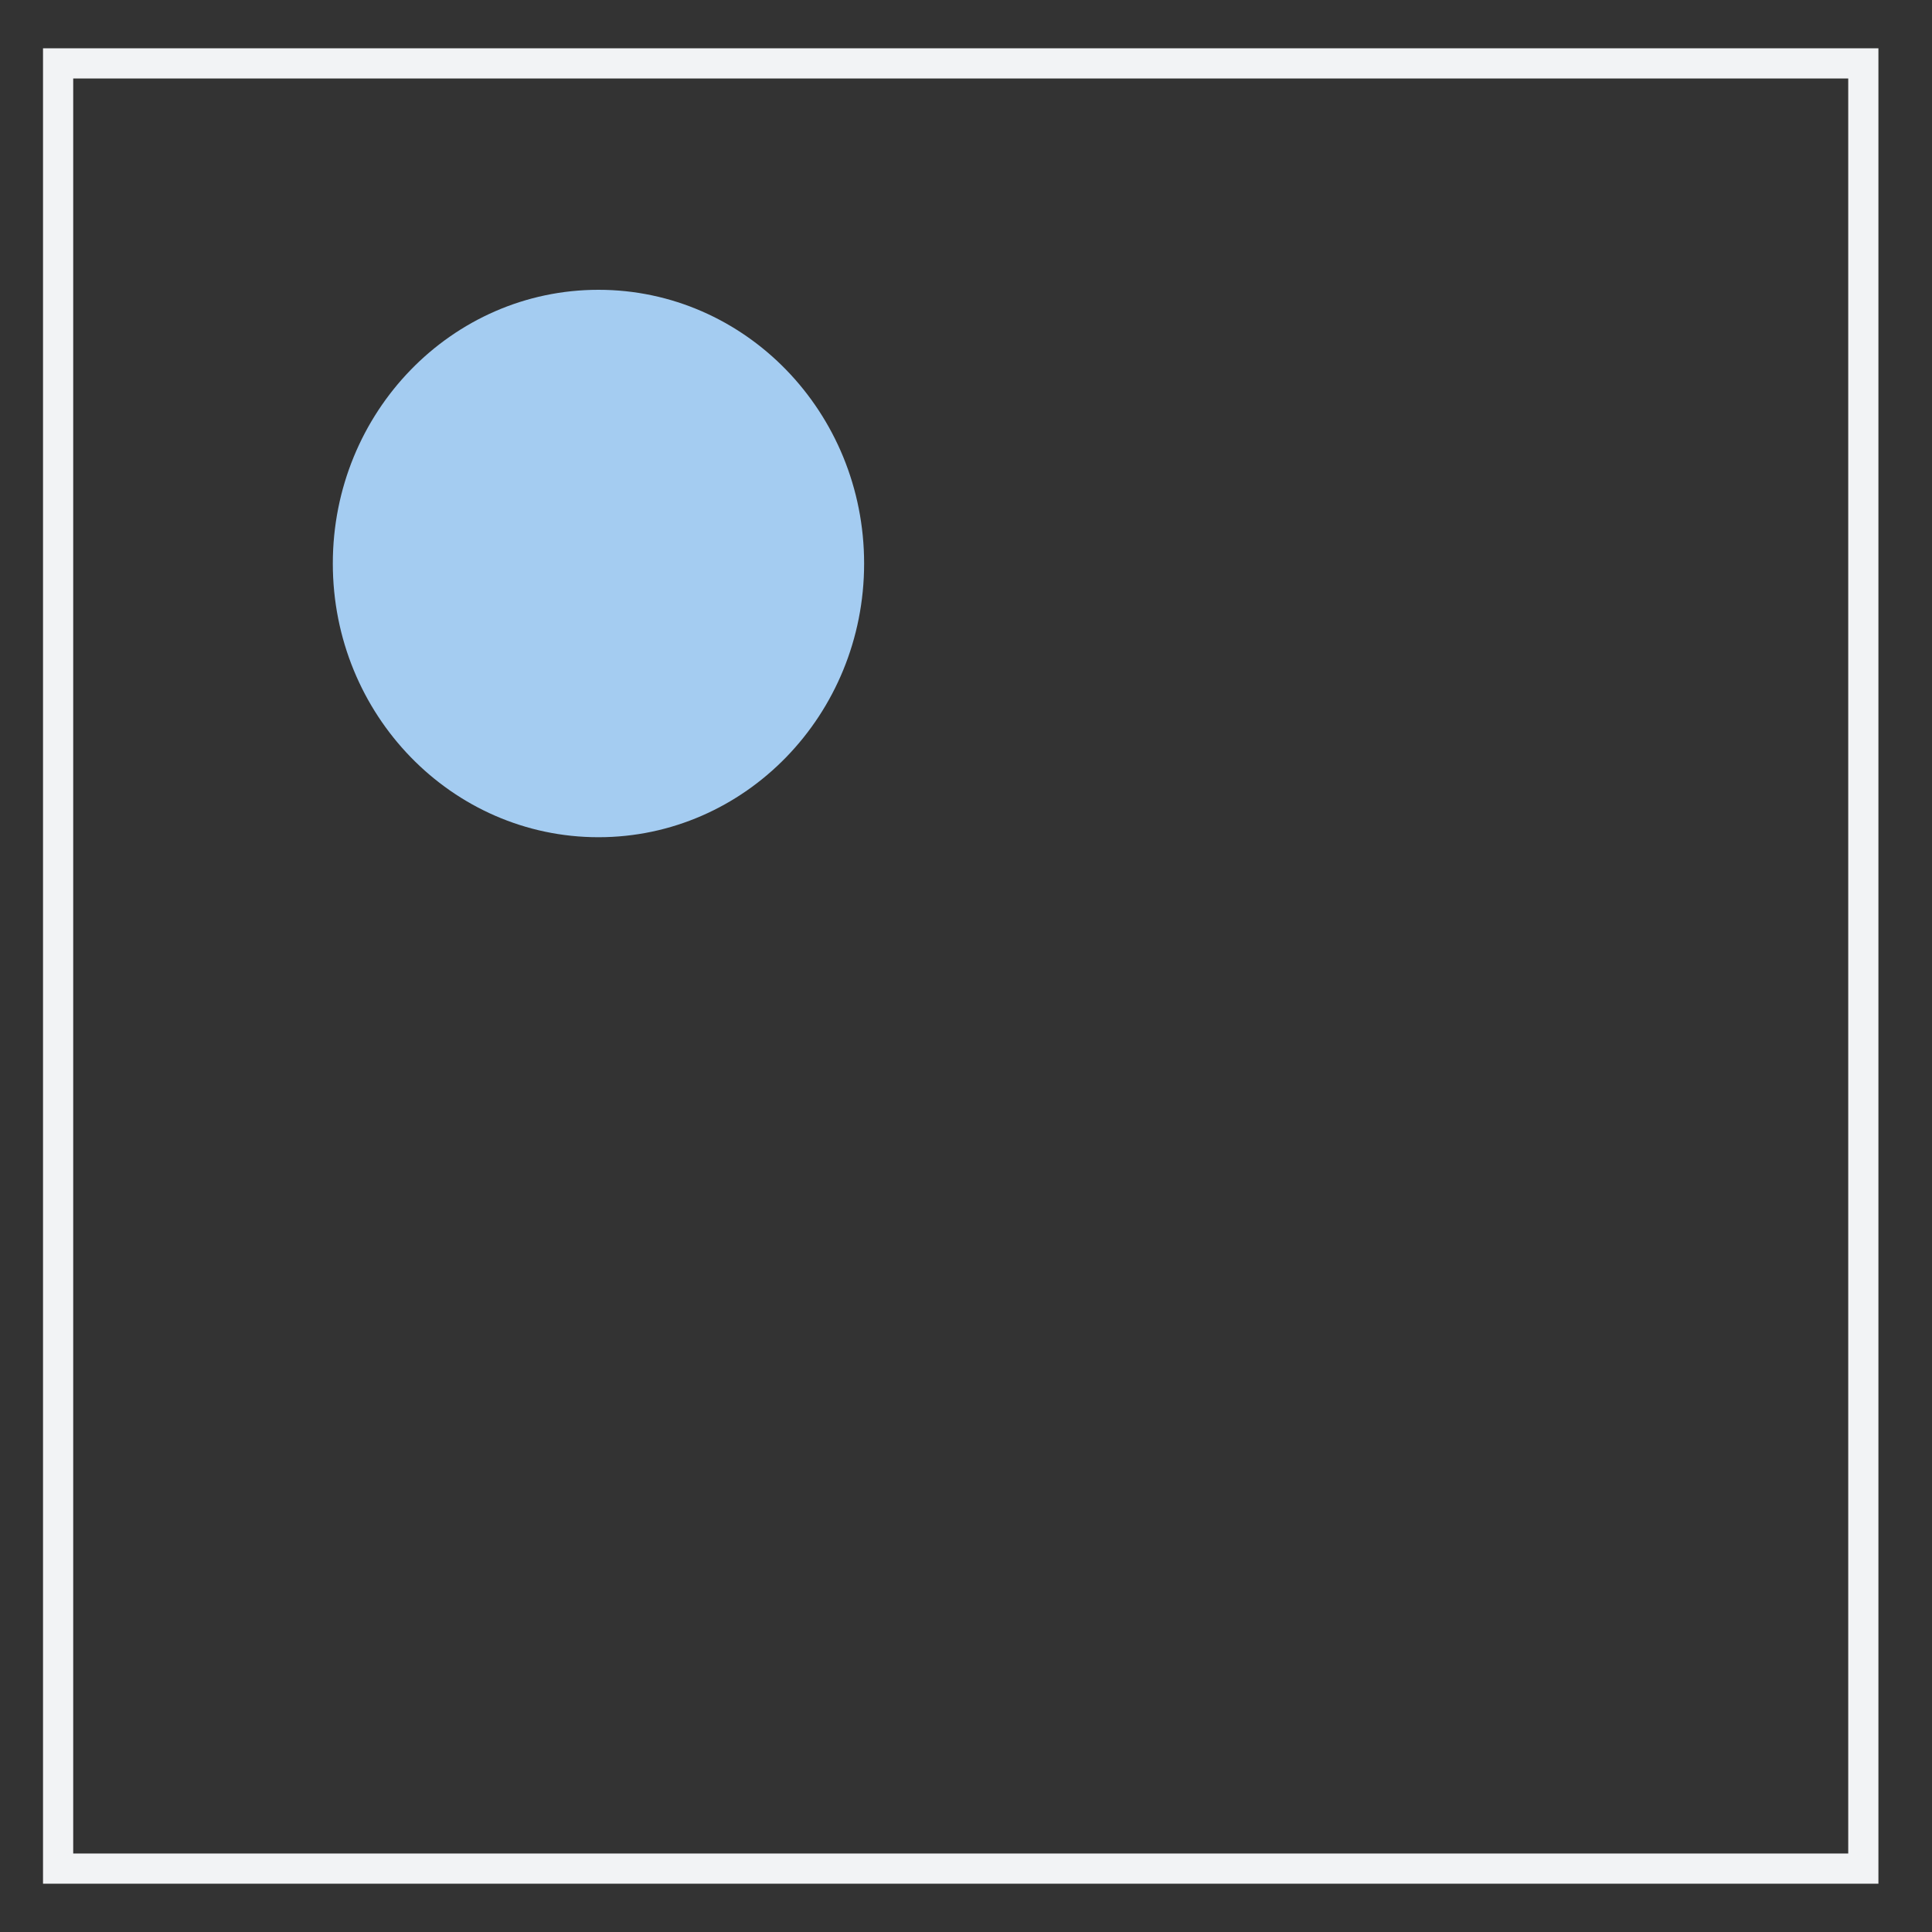
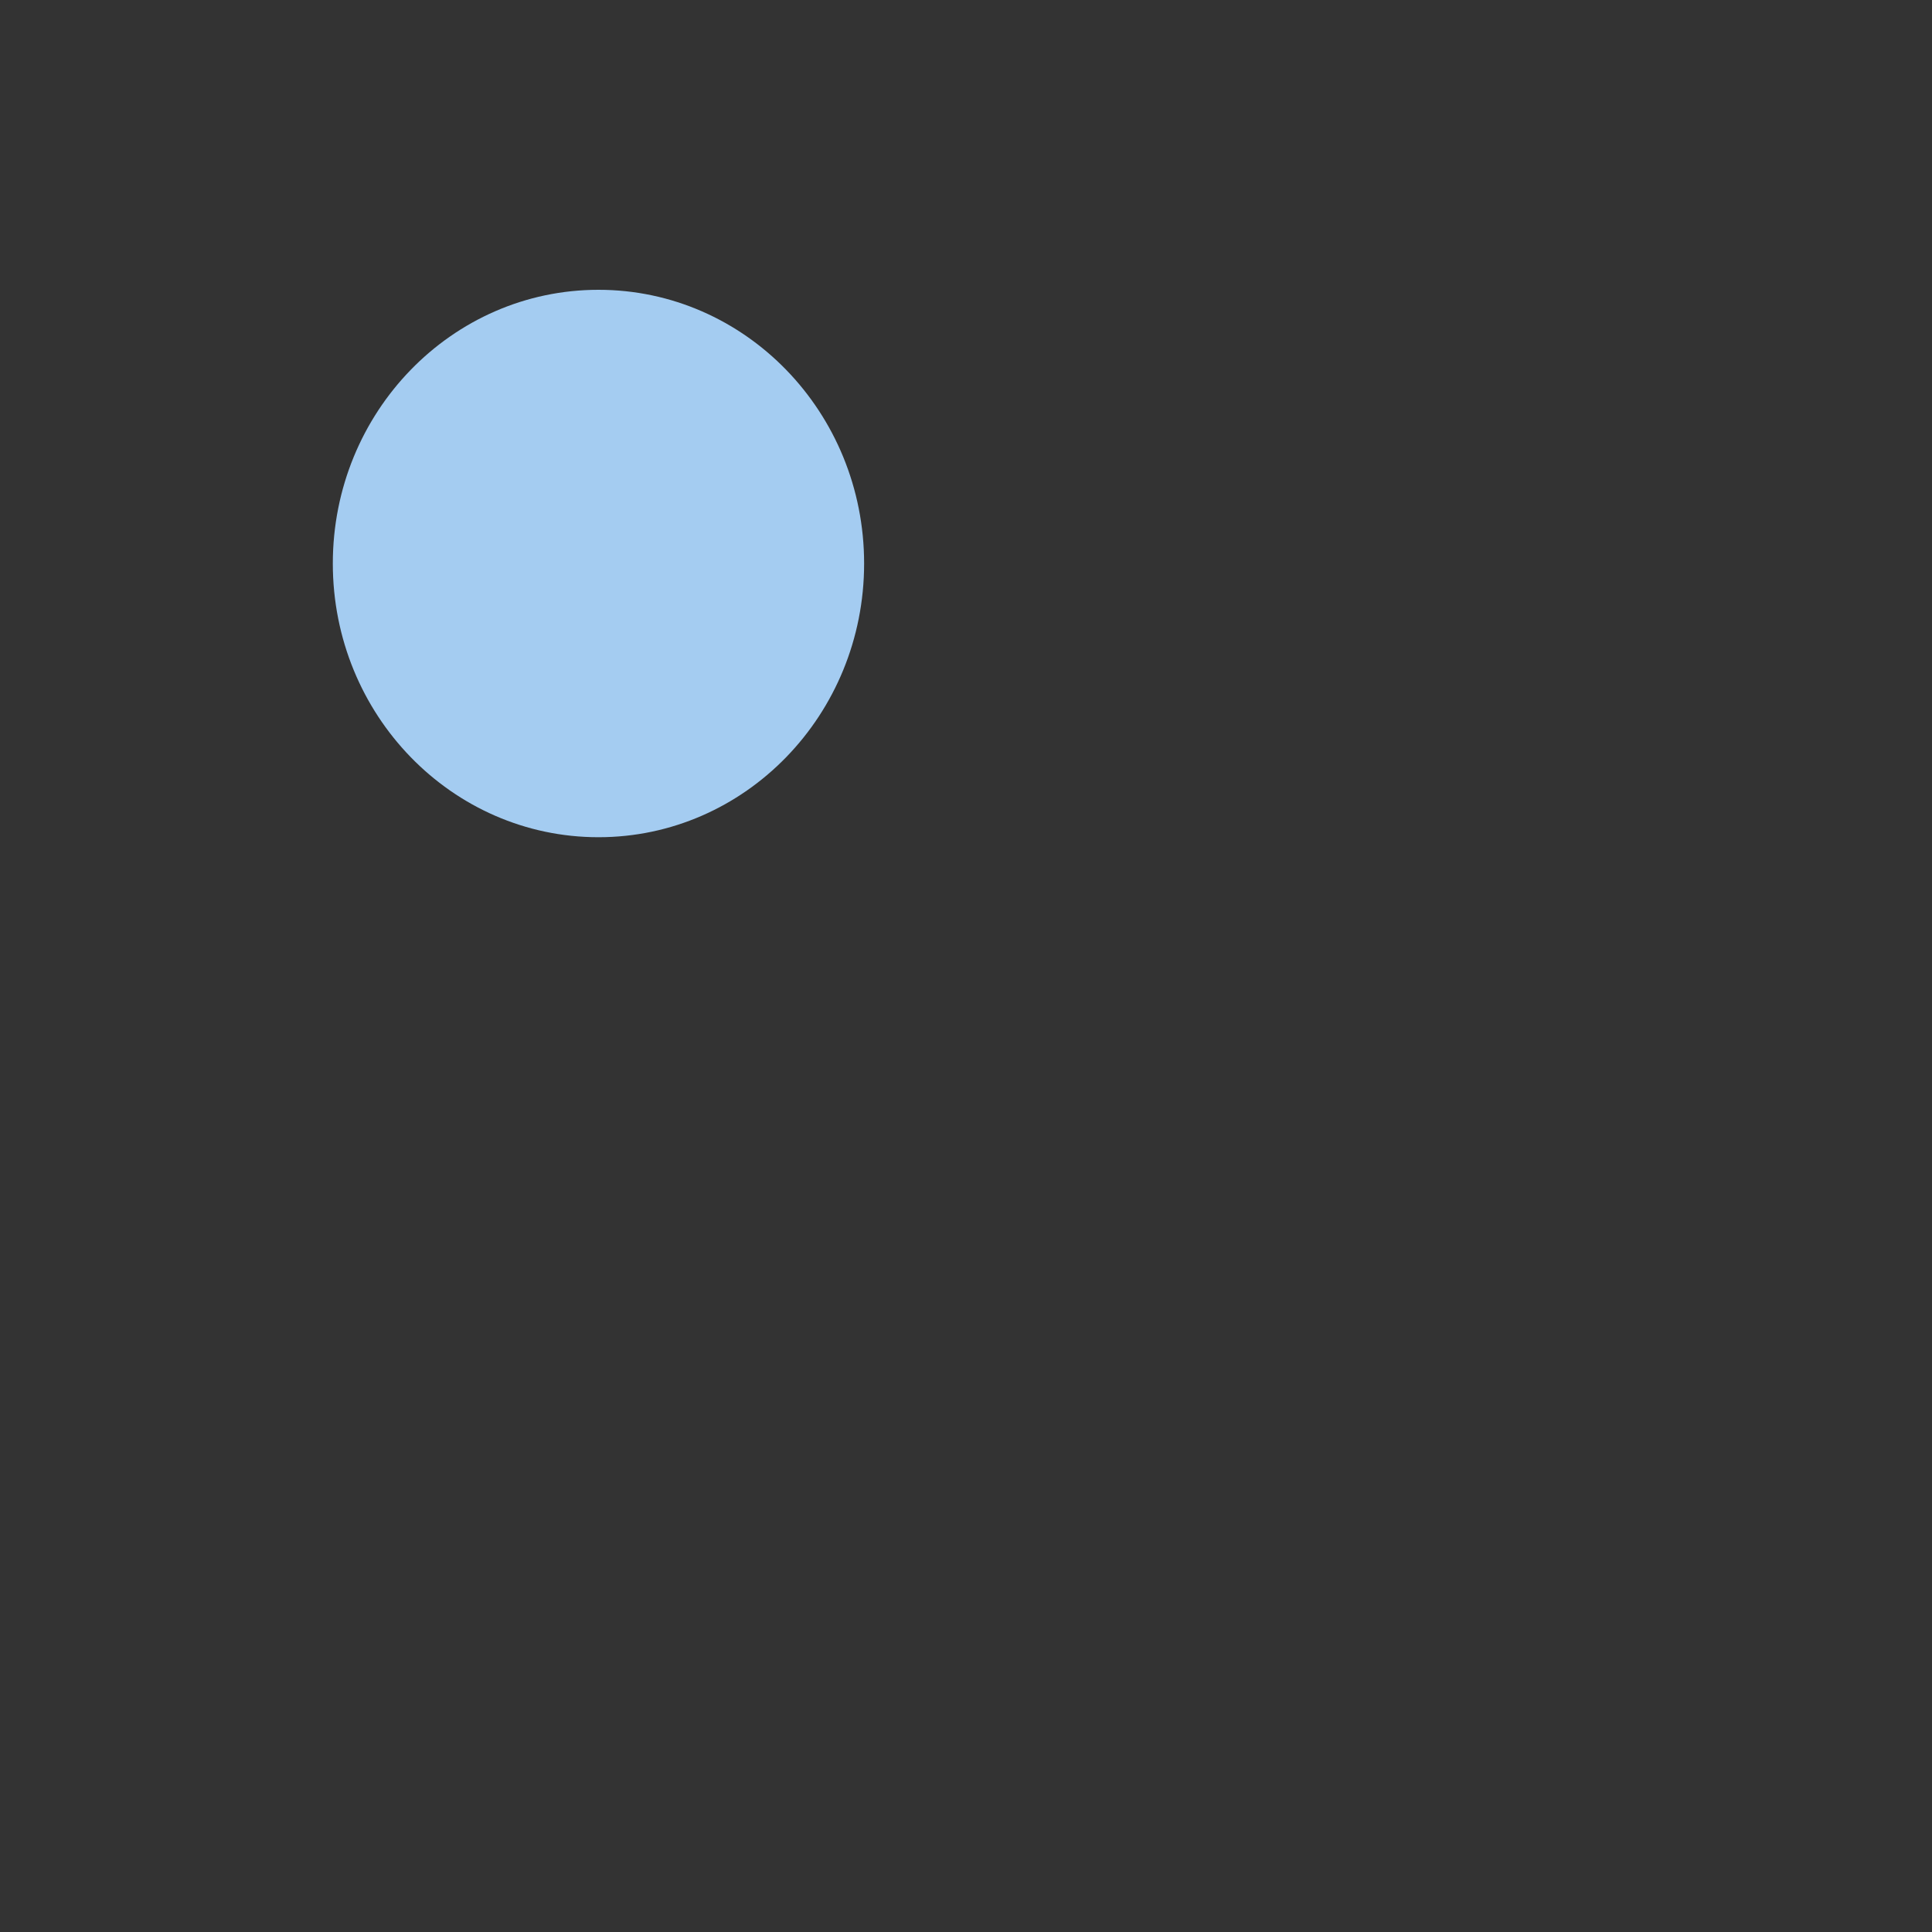
<svg xmlns="http://www.w3.org/2000/svg" width="64" height="64" viewBox="0 0 64 64" fill="none">
  <rect x="0" y="0" width="64" height="64" fill="#333333" stroke="none" />
  <ellipse cx="19.825" cy="18.667" rx="9.067" ry="8.8" transform="rotate(90 19.825 18.667)" fill="#A4CCF1" />
-   <rect x="1.925" y="2.1" width="59.8" height="59.8" stroke="#F2F3F5" />
</svg>